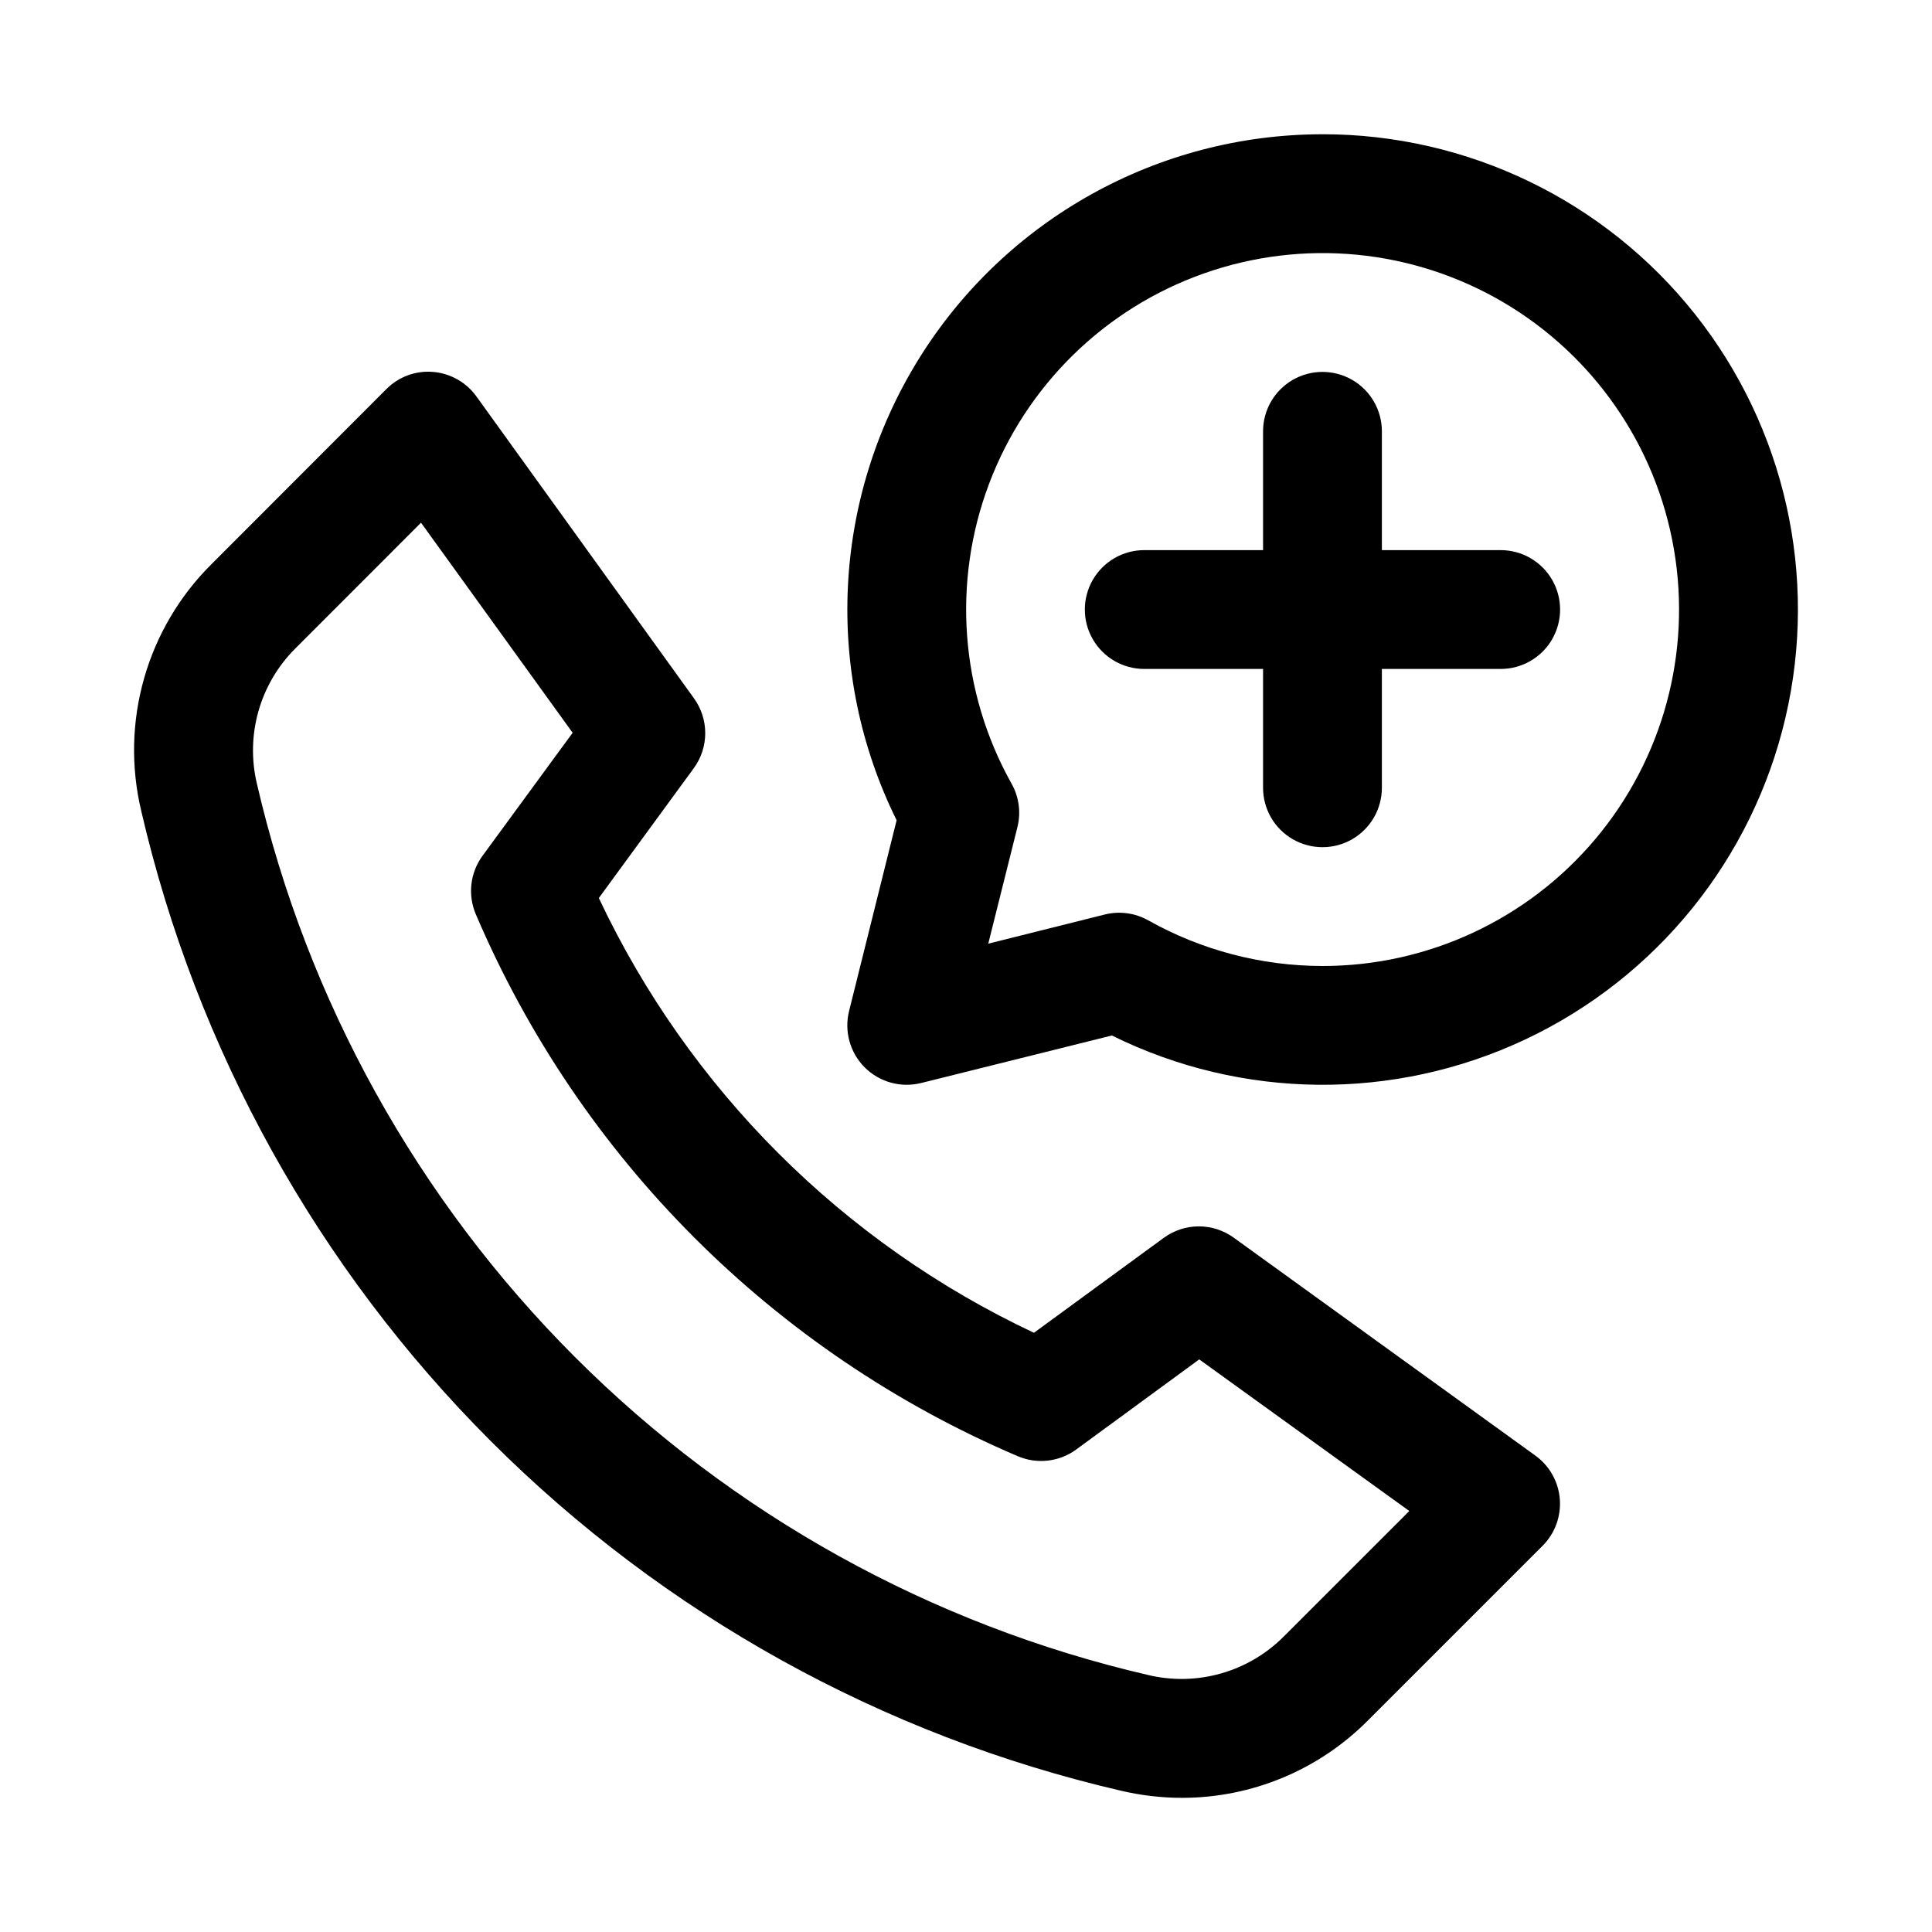
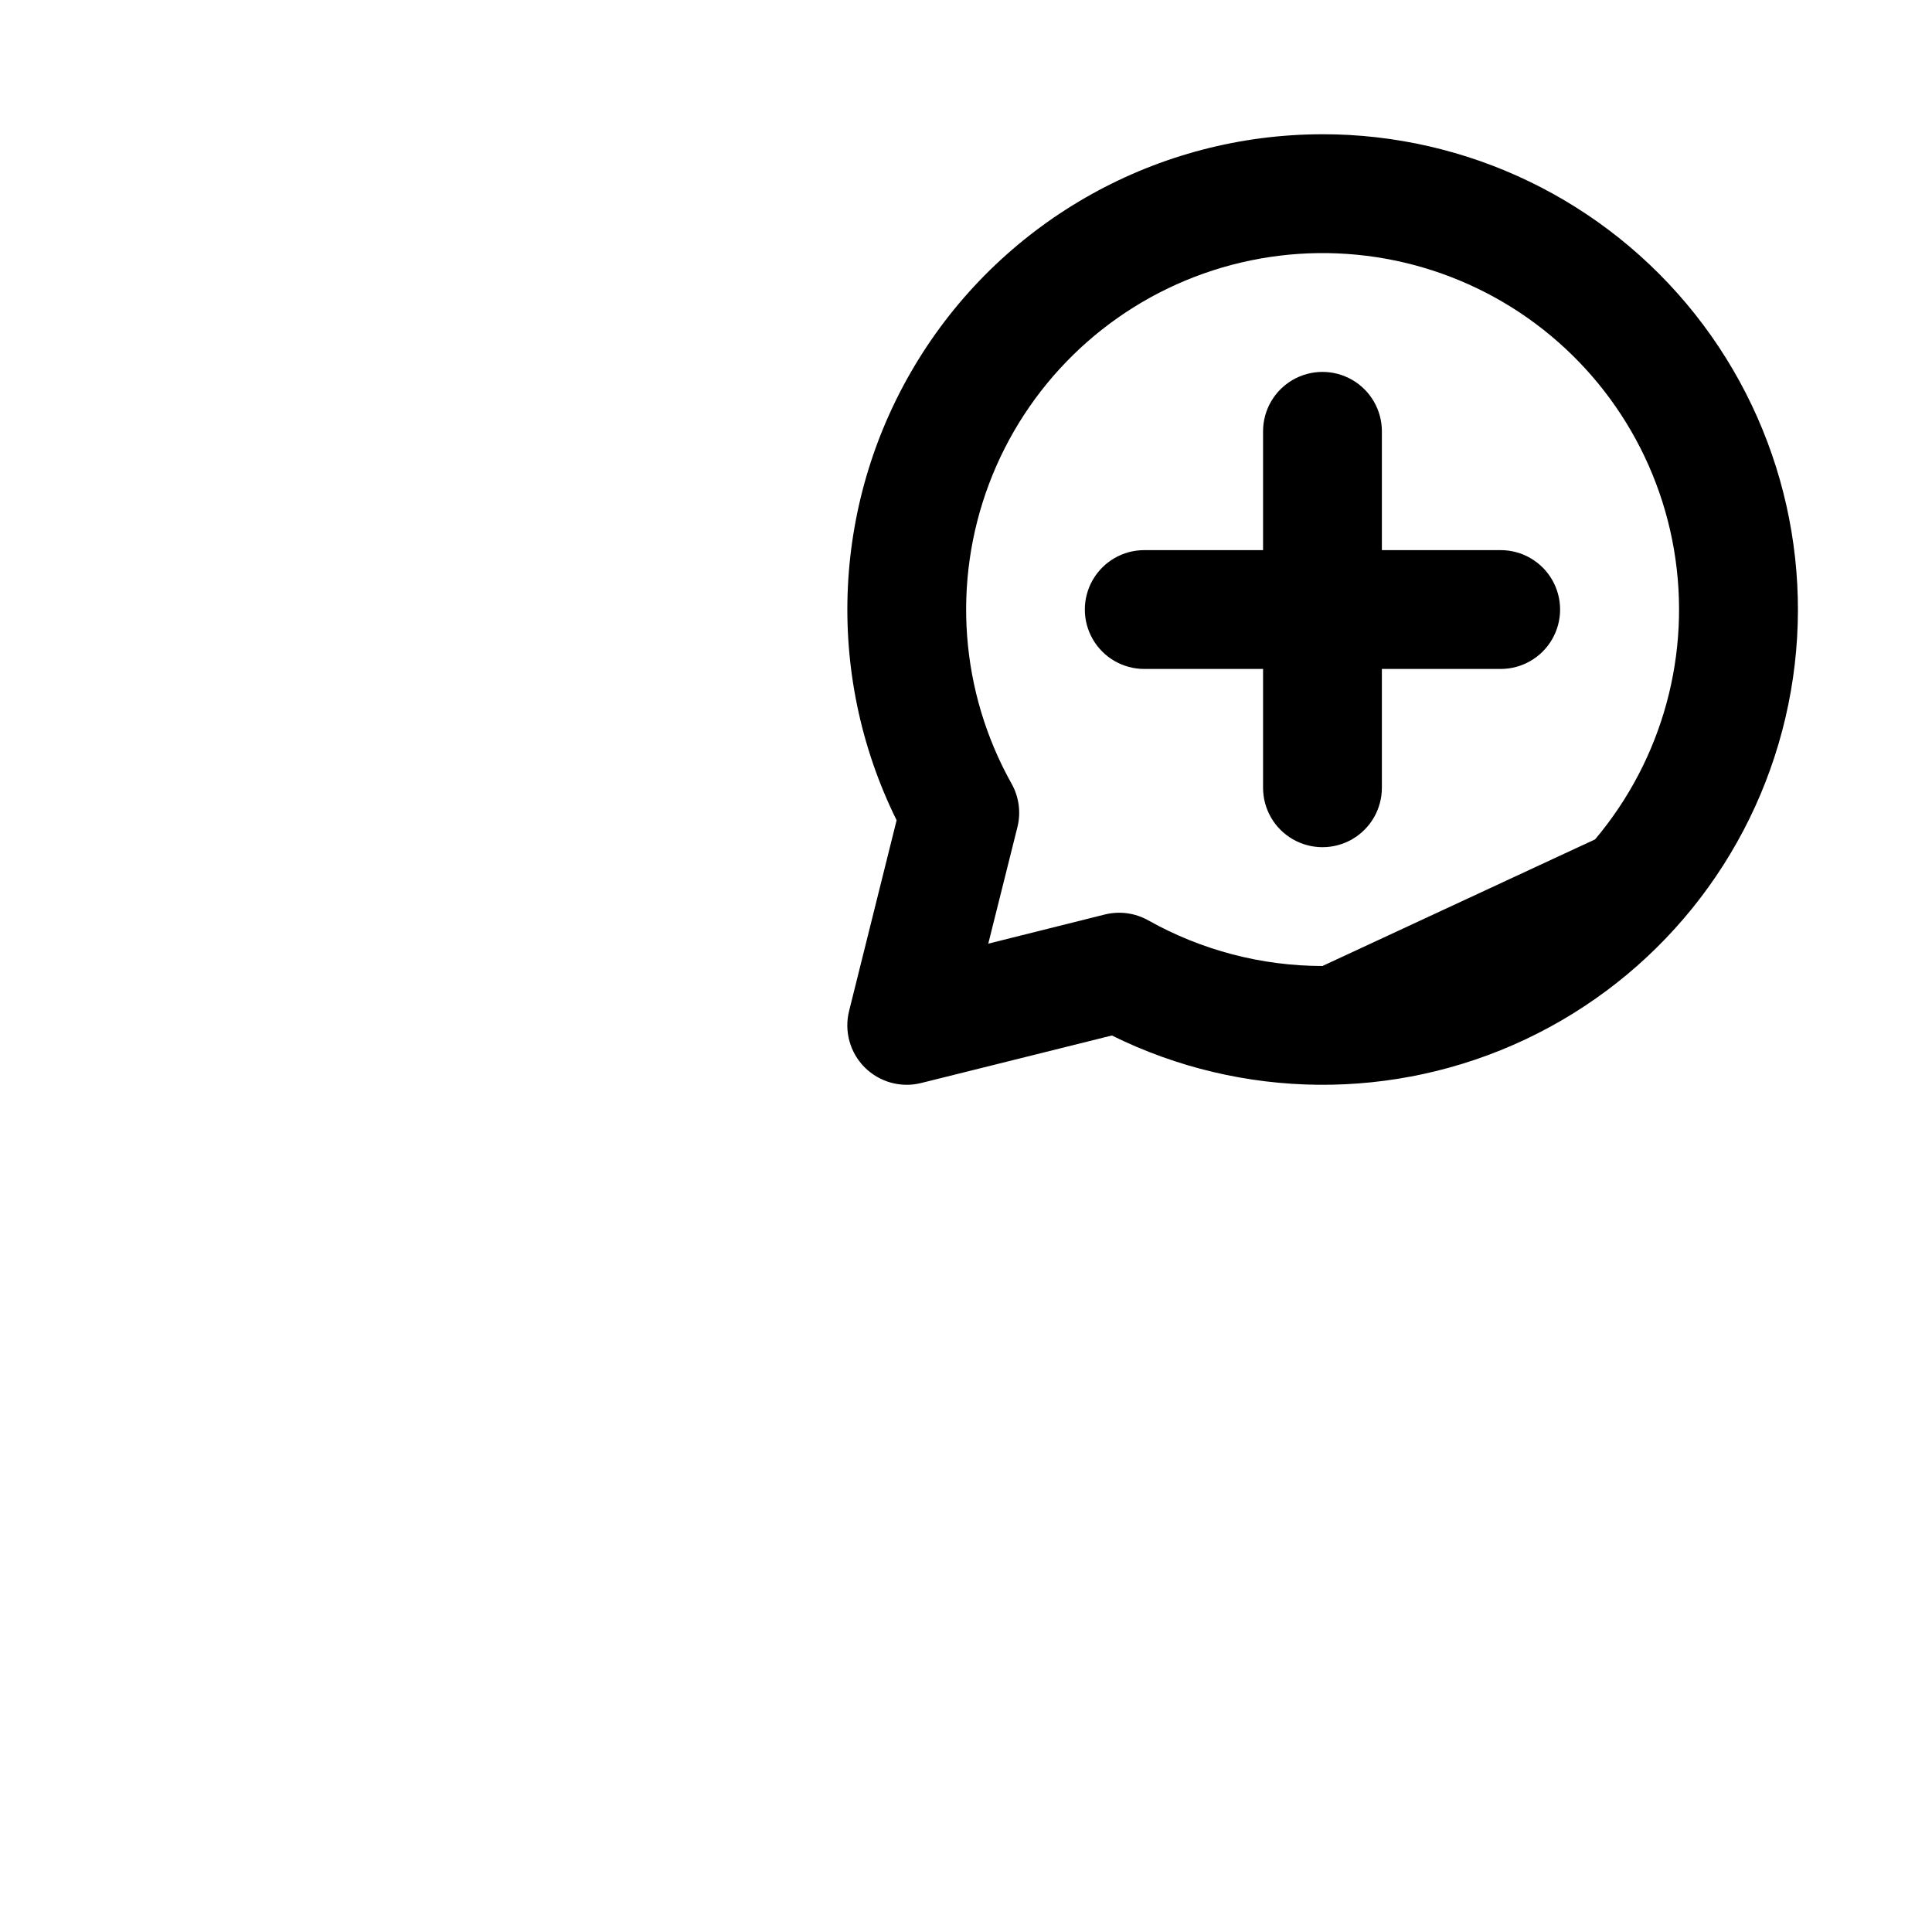
<svg xmlns="http://www.w3.org/2000/svg" fill="#000000" width="800px" height="800px" version="1.1" viewBox="144 144 512 512">
  <g>
-     <path d="m470.97 472.01c-2.691-1.957-5.93-3.008-9.258-3.008-3.324 0-6.566 1.051-9.258 3.008l-34.449 25.191c-50.664-23.828-91.441-64.57-115.31-115.21l25.191-34.449c1.957-2.691 3.008-5.93 3.008-9.258 0-3.324-1.051-6.566-3.008-9.258l-57.605-79.93c-2.691-3.766-6.902-6.152-11.512-6.535-4.602-0.391-9.141 1.281-12.391 4.566l-46.332 46.379c-17.195 17.074-24.246 41.871-18.609 65.434 14.645 63.234 46.742 121.09 92.641 166.98 45.902 45.898 103.76 77.992 166.99 92.637 5.305 1.25 10.734 1.887 16.184 1.887 18.477 0.004 36.191-7.363 49.219-20.465l46.336-46.336h-0.004c3.266-3.262 4.93-7.793 4.562-12.395-0.371-4.598-2.738-8.805-6.481-11.504zm13.242 105.68c-9.391 9.434-23.016 13.297-35.961 10.199-57.52-13.324-110.14-42.52-151.89-84.266-41.75-41.75-70.945-94.375-84.27-151.89-3.09-12.938 0.781-26.551 10.219-35.926l33.266-33.285 40.18 55.672-23.883 32.605c-3.289 4.492-3.961 10.391-1.766 15.508 27.555 64.59 78.996 116.04 143.59 143.59 5.117 2.195 11.016 1.527 15.508-1.762l32.605-23.883 55.672 40.18z" />
-     <path d="m494.46 179.58c-43.547 0.016-84 22.523-106.96 59.523-22.969 37-25.195 83.238-5.887 122.27l-12.594 50.539c-1.344 5.367 0.227 11.043 4.137 14.957 3.914 3.91 9.594 5.484 14.961 4.141l50.539-12.594-0.004-0.004c34.465 17.059 74.832 17.434 109.61 1.027 34.777-16.41 60.152-47.805 68.902-85.25 8.75-37.445-0.086-76.836-23.988-106.96-23.906-30.121-60.258-47.672-98.715-47.656zm0 220.42c-16.156-0.016-32.039-4.172-46.129-12.078-3.5-1.977-7.621-2.539-11.523-1.574l-30.906 7.731 7.731-30.906c0.965-3.898 0.402-8.023-1.574-11.523-13.598-24.305-15.773-53.375-5.949-79.434s30.645-46.457 56.902-55.742c26.258-9.285 55.273-6.508 79.297 7.586 24.02 14.094 40.598 38.07 45.301 65.52s-2.945 55.578-20.902 76.867c-17.957 21.285-44.395 33.566-72.246 33.555z" />
+     <path d="m494.46 179.58c-43.547 0.016-84 22.523-106.96 59.523-22.969 37-25.195 83.238-5.887 122.27l-12.594 50.539c-1.344 5.367 0.227 11.043 4.137 14.957 3.914 3.91 9.594 5.484 14.961 4.141l50.539-12.594-0.004-0.004c34.465 17.059 74.832 17.434 109.61 1.027 34.777-16.41 60.152-47.805 68.902-85.25 8.75-37.445-0.086-76.836-23.988-106.96-23.906-30.121-60.258-47.672-98.715-47.656zm0 220.42c-16.156-0.016-32.039-4.172-46.129-12.078-3.5-1.977-7.621-2.539-11.523-1.574l-30.906 7.731 7.731-30.906c0.965-3.898 0.402-8.023-1.574-11.523-13.598-24.305-15.773-53.375-5.949-79.434s30.645-46.457 56.902-55.742c26.258-9.285 55.273-6.508 79.297 7.586 24.02 14.094 40.598 38.07 45.301 65.52s-2.945 55.578-20.902 76.867z" />
    <path d="m541.7 289.79h-31.488v-31.488c0-5.625-3-10.82-7.871-13.633-4.871-2.812-10.875-2.812-15.746 0s-7.871 8.008-7.871 13.633v31.488h-31.488c-5.625 0-10.82 3-13.633 7.875-2.812 4.871-2.812 10.871 0 15.742s8.008 7.871 13.633 7.871h31.488v31.488c0 5.625 3 10.824 7.871 13.637s10.875 2.812 15.746 0c4.871-2.812 7.871-8.012 7.871-13.637v-31.488h31.488c5.625 0 10.82-3 13.633-7.871s2.812-10.871 0-15.742c-2.812-4.875-8.008-7.875-13.633-7.875z" />
  </g>
</svg>